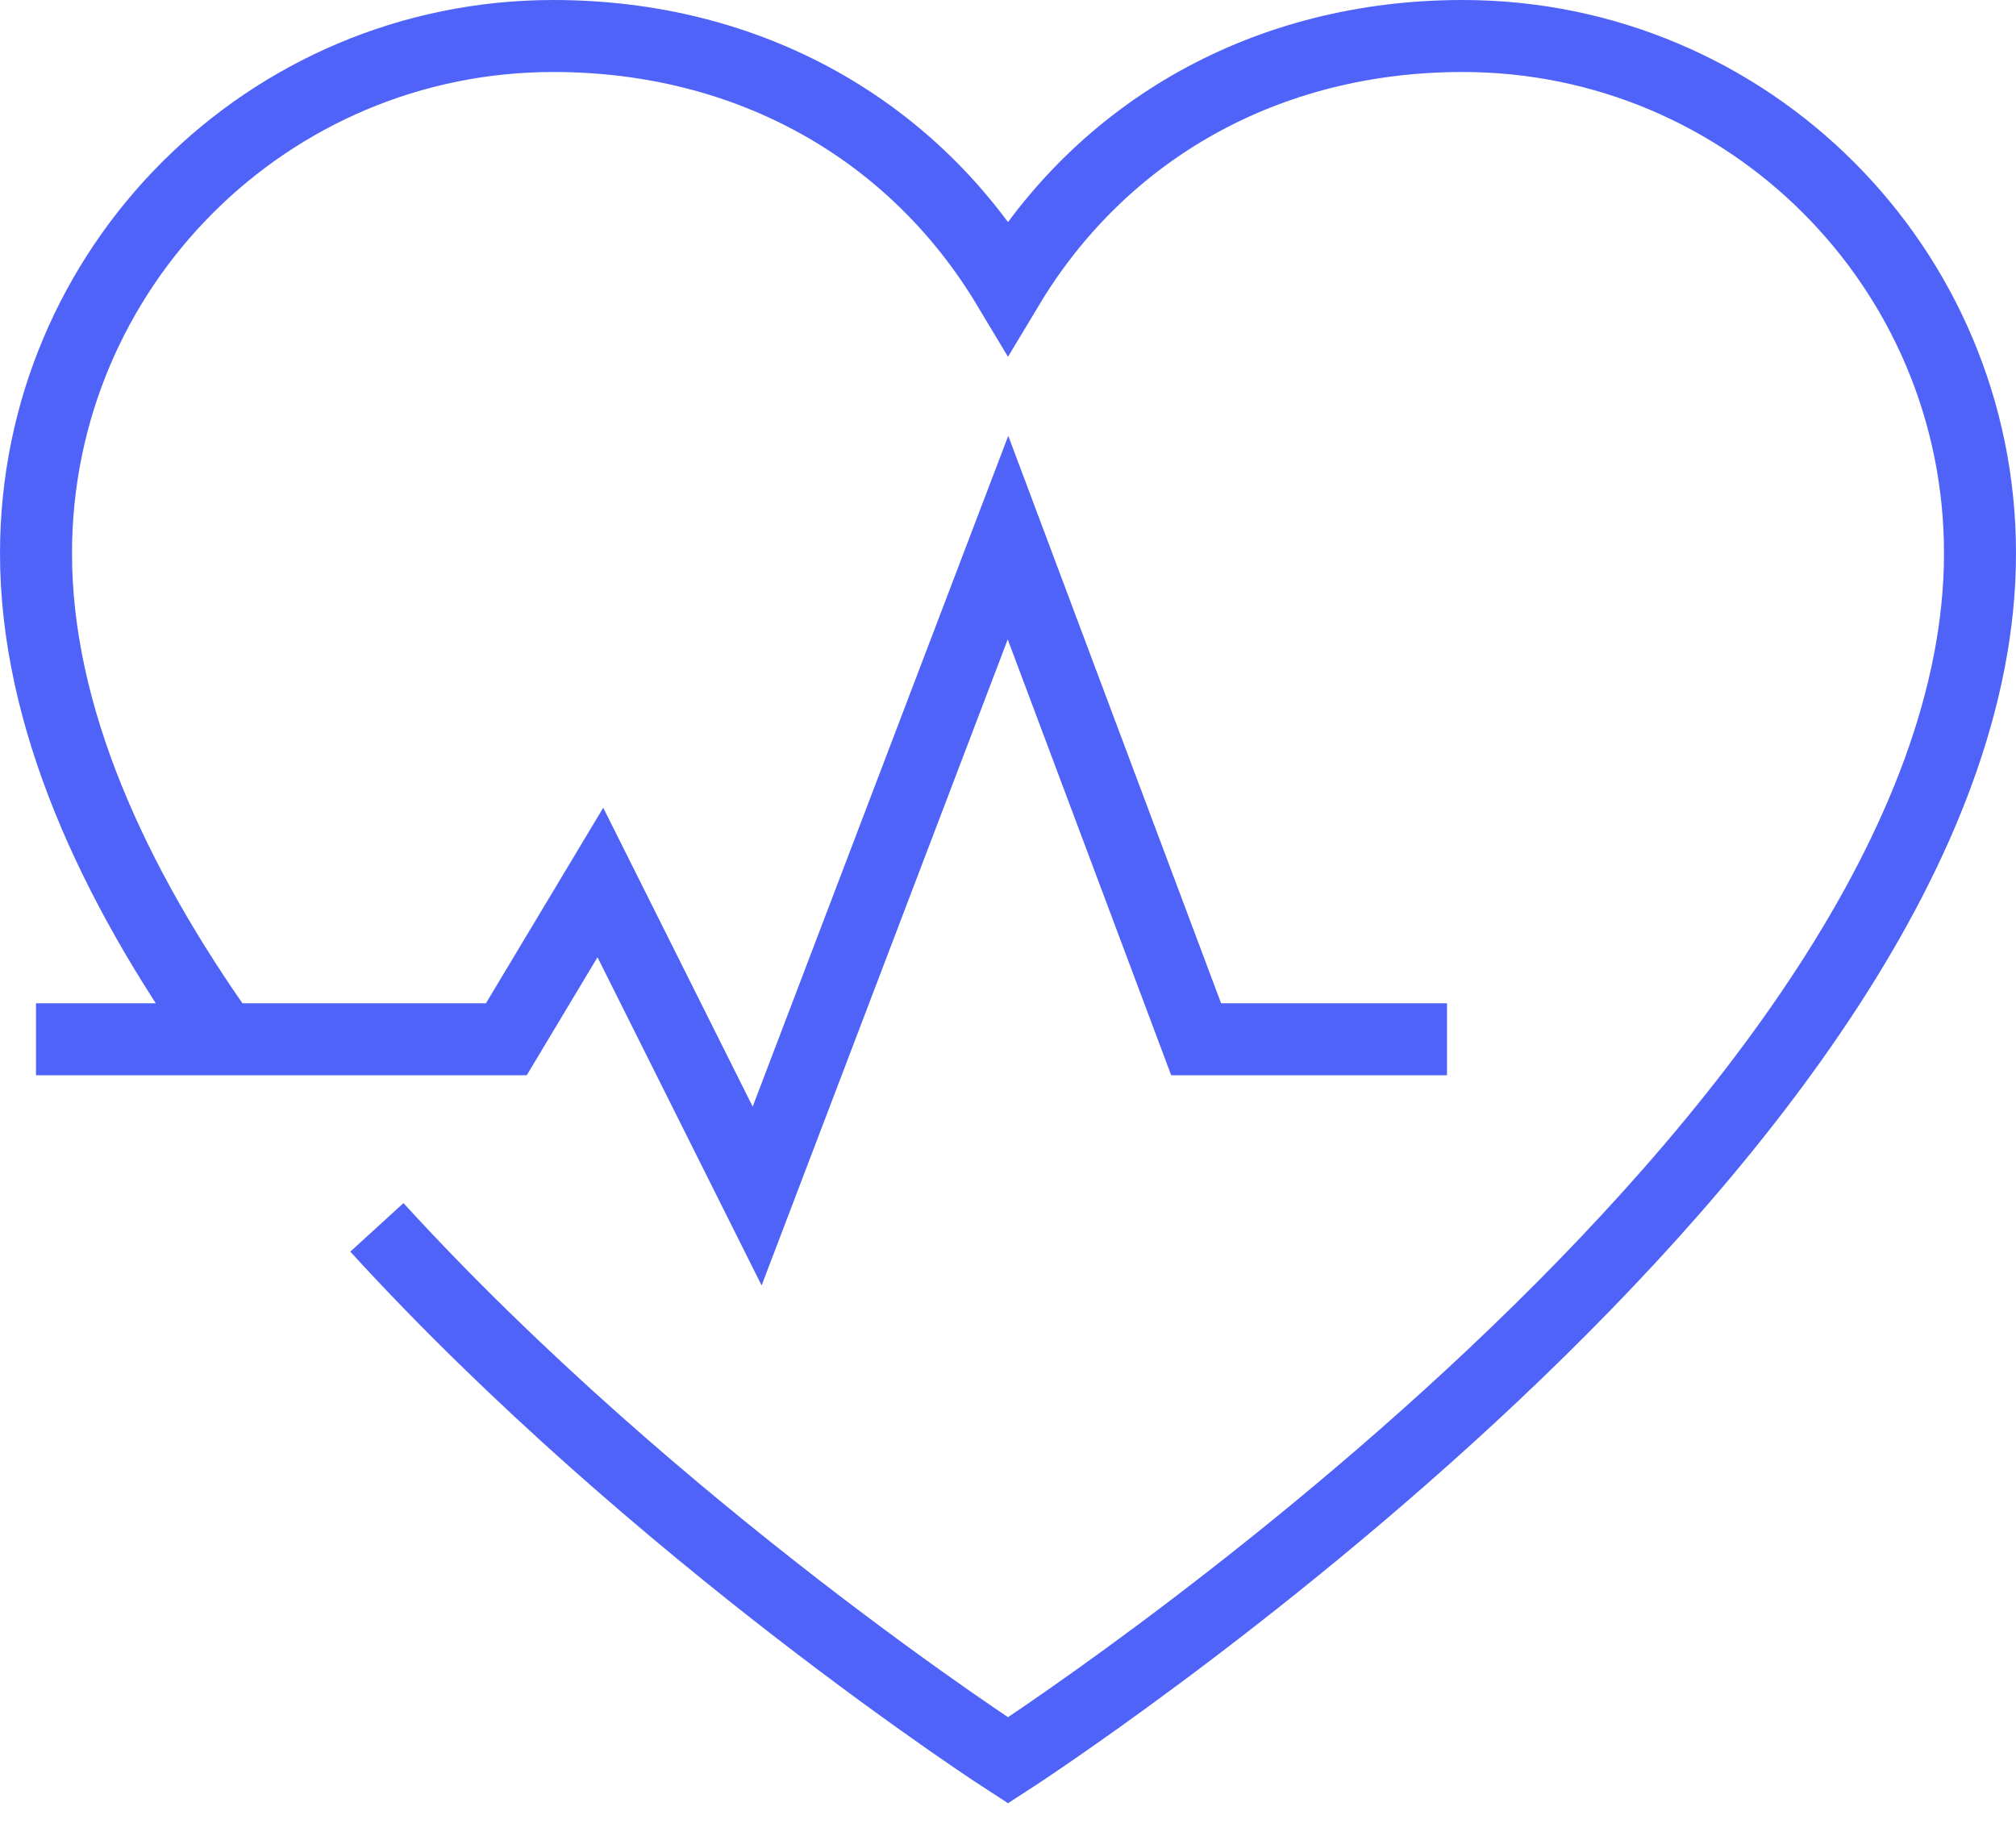
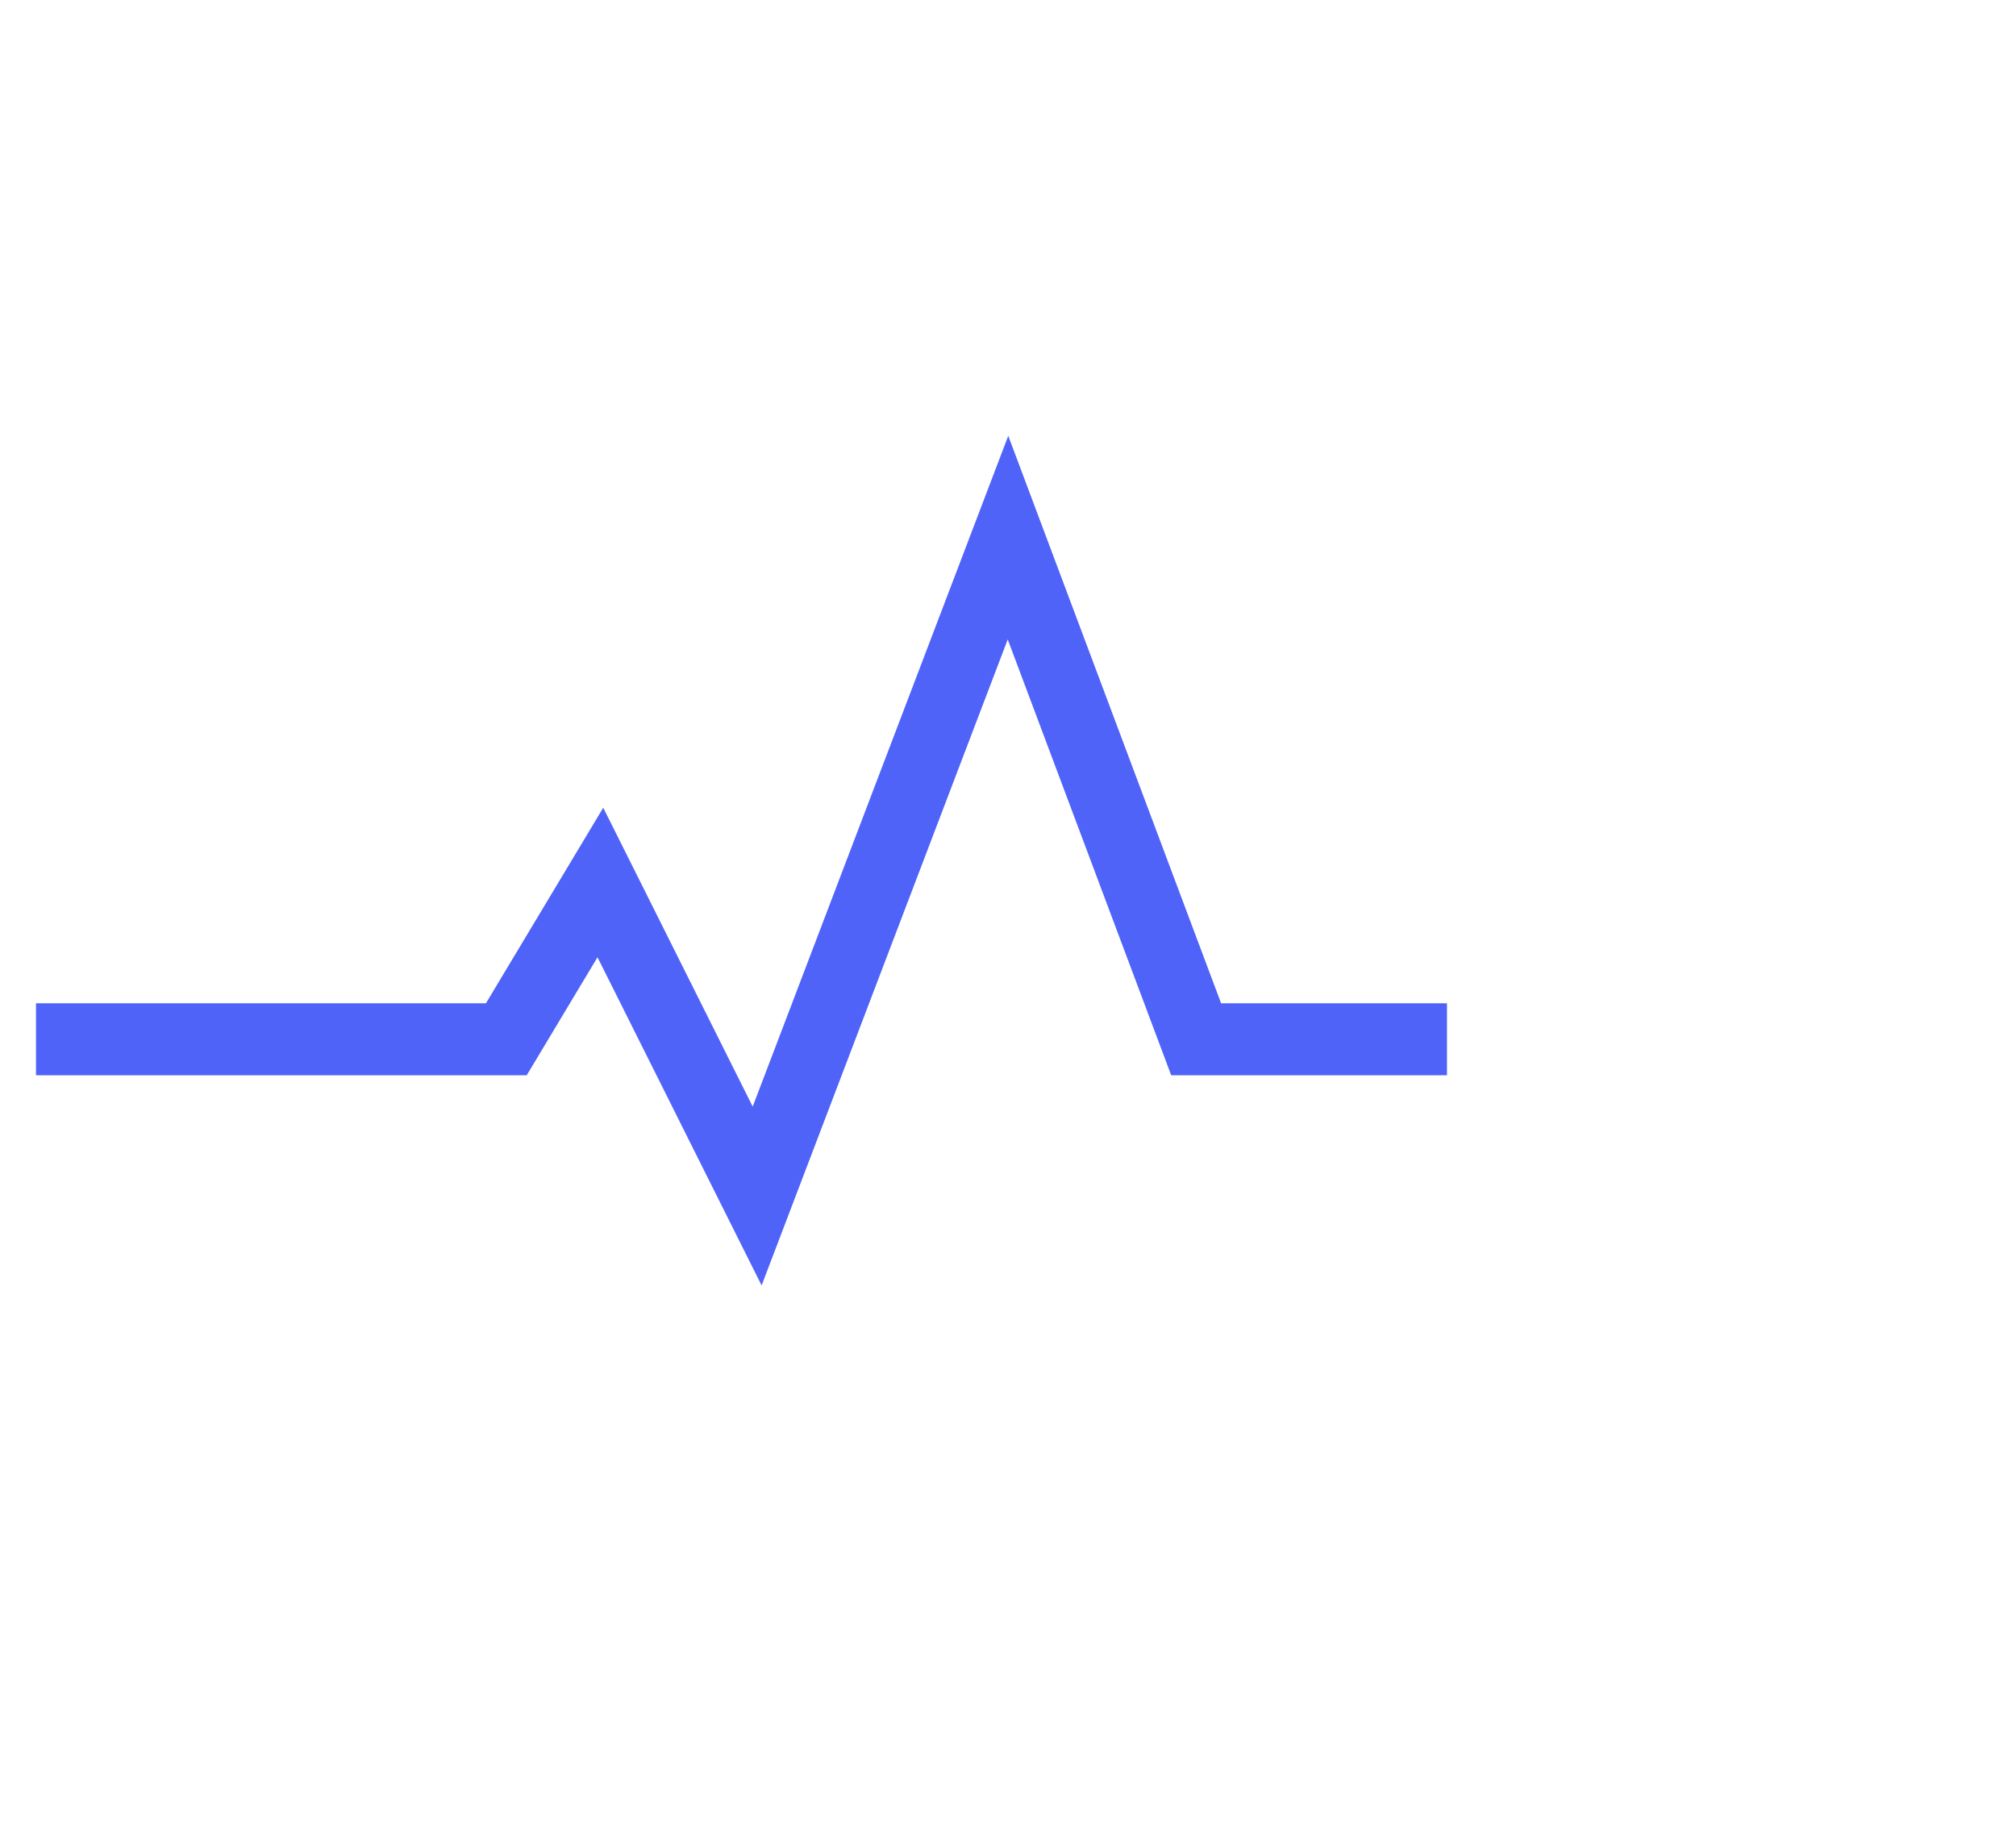
<svg xmlns="http://www.w3.org/2000/svg" width="56px" height="51px" viewBox="0 0 56 51" version="1.1">
  <title>Group 5</title>
  <desc>Created with Sketch.</desc>
  <g id="Page-1" stroke="none" stroke-width="1" fill="none" fill-rule="evenodd">
    <g id="Silver-87-Overview---MVP1" transform="translate(-571, -4339)" stroke="#4F63F9" stroke-width="2">
      <g id="Group-5" transform="translate(572, 4340)">
-         <path d="M9.469,33.097 C17.251,41.614 27,47.904 27,47.904 C27,47.904 54,30.484 54,14.371 C54,6.434 47.566,0 39.629,0 C34.178,0 29.613,2.613 27,6.968 C24.387,2.613 19.822,0 14.371,0 C6.434,0 8.70967742e-05,6.434 8.70967742e-05,14.371 C8.70967742e-05,18.907 2.139,23.546 5.214,27.871" id="Stroke-1" />
        <polyline id="Stroke-3" points="0 27.871 13.065 27.871 15.677 23.516 20.032 32.226 27 13.935 32.226 27.871 39.194 27.871" />
      </g>
    </g>
  </g>
</svg>